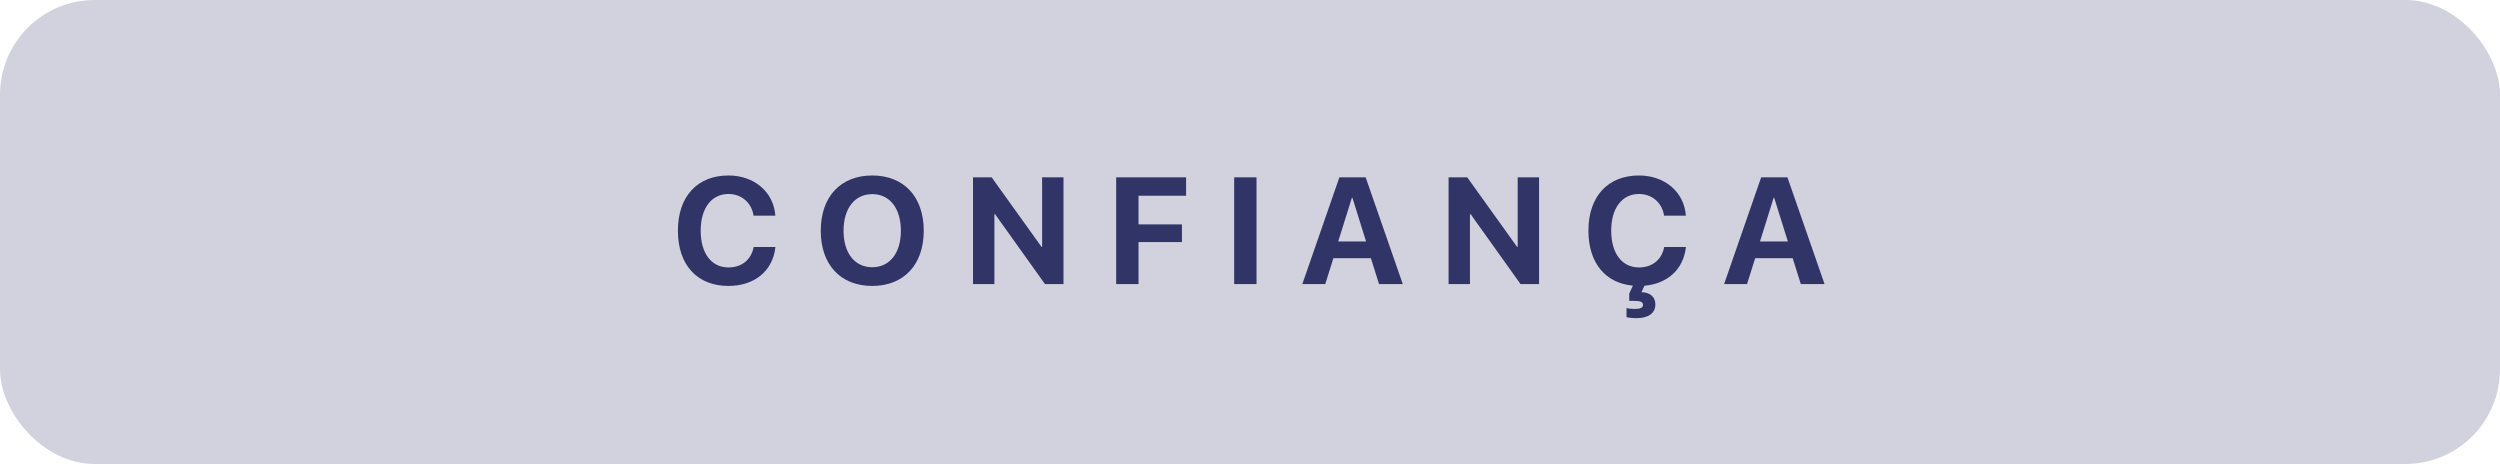
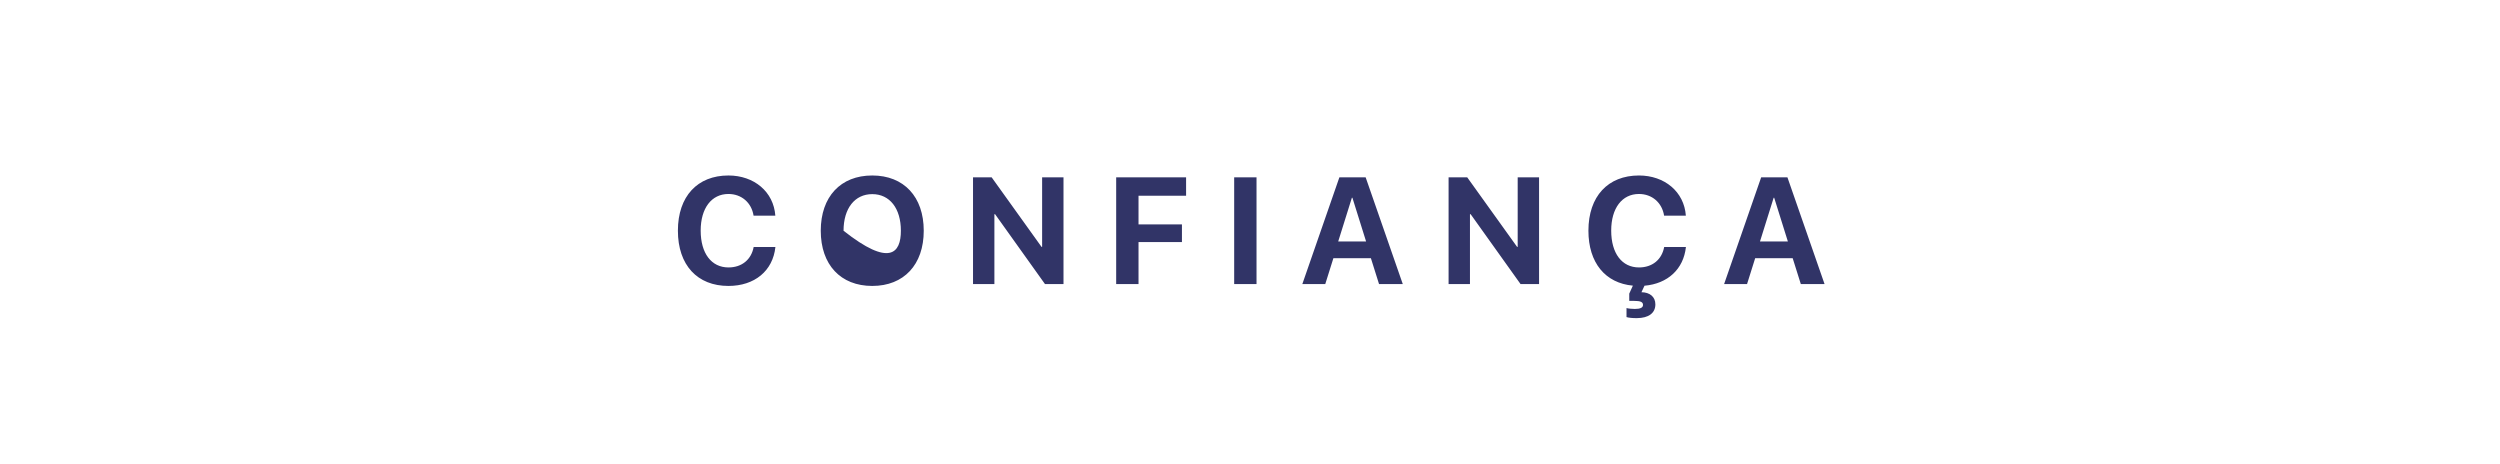
<svg xmlns="http://www.w3.org/2000/svg" width="264" height="49" viewBox="0 0 264 49" fill="none">
-   <rect width="264" height="49" rx="10" fill="#313467" fill-opacity="0.22" />
-   <path d="M76.922 30.195C73.641 30.195 71.586 28 71.586 24.359C71.586 20.727 73.656 18.531 76.922 18.531C79.633 18.531 81.695 20.25 81.875 22.773H79.578C79.359 21.391 78.297 20.484 76.922 20.484C75.141 20.484 73.992 21.977 73.992 24.352C73.992 26.758 75.125 28.242 76.93 28.242C78.328 28.242 79.336 27.422 79.586 26.086H81.883C81.617 28.602 79.688 30.195 76.922 30.195ZM92.11 18.531C95.446 18.531 97.547 20.773 97.547 24.367C97.547 27.953 95.446 30.195 92.11 30.195C88.766 30.195 86.672 27.953 86.672 24.367C86.672 20.773 88.766 18.531 92.11 18.531ZM92.11 20.5C90.266 20.5 89.078 22 89.078 24.367C89.078 26.727 90.258 28.219 92.11 28.219C93.953 28.219 95.133 26.727 95.133 24.367C95.133 22 93.953 20.5 92.11 20.5ZM105.008 30H102.751V18.727H104.719L109.985 26.07H110.048V18.727H112.305V30H110.352L105.079 22.617H105.008V30ZM120.228 30H117.868V18.727H125.251V20.672H120.228V23.695H124.813V25.562H120.228V30ZM132.689 30H130.329V18.727H132.689V30ZM145.627 30L144.767 27.266H140.806L139.947 30H137.525L141.439 18.727H144.213L148.134 30H145.627ZM142.759 20.883L141.314 25.5H144.259L142.814 20.883H142.759ZM155.228 30H152.971V18.727H154.939L160.205 26.07H160.268V18.727H162.525V30H160.572L155.299 22.617H155.228V30ZM175.737 26.086H178.033C177.783 28.422 176.112 29.961 173.658 30.172L173.338 30.859C174.221 30.867 174.807 31.344 174.807 32.141C174.807 33.086 174.057 33.586 172.869 33.594C172.424 33.602 171.963 33.555 171.76 33.484V32.531C171.948 32.586 172.33 32.625 172.635 32.625C173.221 32.625 173.502 32.484 173.502 32.203C173.502 31.883 173.229 31.773 172.541 31.773H172.049V31.008L172.432 30.164C169.526 29.898 167.737 27.758 167.737 24.359C167.737 20.727 169.807 18.531 173.073 18.531C175.783 18.531 177.846 20.25 178.026 22.773H175.729C175.51 21.391 174.448 20.484 173.073 20.484C171.291 20.484 170.143 21.977 170.143 24.352C170.143 26.758 171.276 28.242 173.08 28.242C174.479 28.242 175.487 27.422 175.737 26.086ZM190.167 30L189.307 27.266H185.346L184.487 30H182.065L185.979 18.727H188.753L192.674 30H190.167ZM187.299 20.883L185.854 25.5H188.799L187.354 20.883H187.299Z" fill="#313467" />
+   <path d="M76.922 30.195C73.641 30.195 71.586 28 71.586 24.359C71.586 20.727 73.656 18.531 76.922 18.531C79.633 18.531 81.695 20.25 81.875 22.773H79.578C79.359 21.391 78.297 20.484 76.922 20.484C75.141 20.484 73.992 21.977 73.992 24.352C73.992 26.758 75.125 28.242 76.93 28.242C78.328 28.242 79.336 27.422 79.586 26.086H81.883C81.617 28.602 79.688 30.195 76.922 30.195ZM92.11 18.531C95.446 18.531 97.547 20.773 97.547 24.367C97.547 27.953 95.446 30.195 92.11 30.195C88.766 30.195 86.672 27.953 86.672 24.367C86.672 20.773 88.766 18.531 92.11 18.531ZM92.11 20.5C90.266 20.5 89.078 22 89.078 24.367C93.953 28.219 95.133 26.727 95.133 24.367C95.133 22 93.953 20.5 92.11 20.5ZM105.008 30H102.751V18.727H104.719L109.985 26.07H110.048V18.727H112.305V30H110.352L105.079 22.617H105.008V30ZM120.228 30H117.868V18.727H125.251V20.672H120.228V23.695H124.813V25.562H120.228V30ZM132.689 30H130.329V18.727H132.689V30ZM145.627 30L144.767 27.266H140.806L139.947 30H137.525L141.439 18.727H144.213L148.134 30H145.627ZM142.759 20.883L141.314 25.5H144.259L142.814 20.883H142.759ZM155.228 30H152.971V18.727H154.939L160.205 26.07H160.268V18.727H162.525V30H160.572L155.299 22.617H155.228V30ZM175.737 26.086H178.033C177.783 28.422 176.112 29.961 173.658 30.172L173.338 30.859C174.221 30.867 174.807 31.344 174.807 32.141C174.807 33.086 174.057 33.586 172.869 33.594C172.424 33.602 171.963 33.555 171.76 33.484V32.531C171.948 32.586 172.33 32.625 172.635 32.625C173.221 32.625 173.502 32.484 173.502 32.203C173.502 31.883 173.229 31.773 172.541 31.773H172.049V31.008L172.432 30.164C169.526 29.898 167.737 27.758 167.737 24.359C167.737 20.727 169.807 18.531 173.073 18.531C175.783 18.531 177.846 20.25 178.026 22.773H175.729C175.51 21.391 174.448 20.484 173.073 20.484C171.291 20.484 170.143 21.977 170.143 24.352C170.143 26.758 171.276 28.242 173.08 28.242C174.479 28.242 175.487 27.422 175.737 26.086ZM190.167 30L189.307 27.266H185.346L184.487 30H182.065L185.979 18.727H188.753L192.674 30H190.167ZM187.299 20.883L185.854 25.5H188.799L187.354 20.883H187.299Z" fill="#313467" />
</svg>